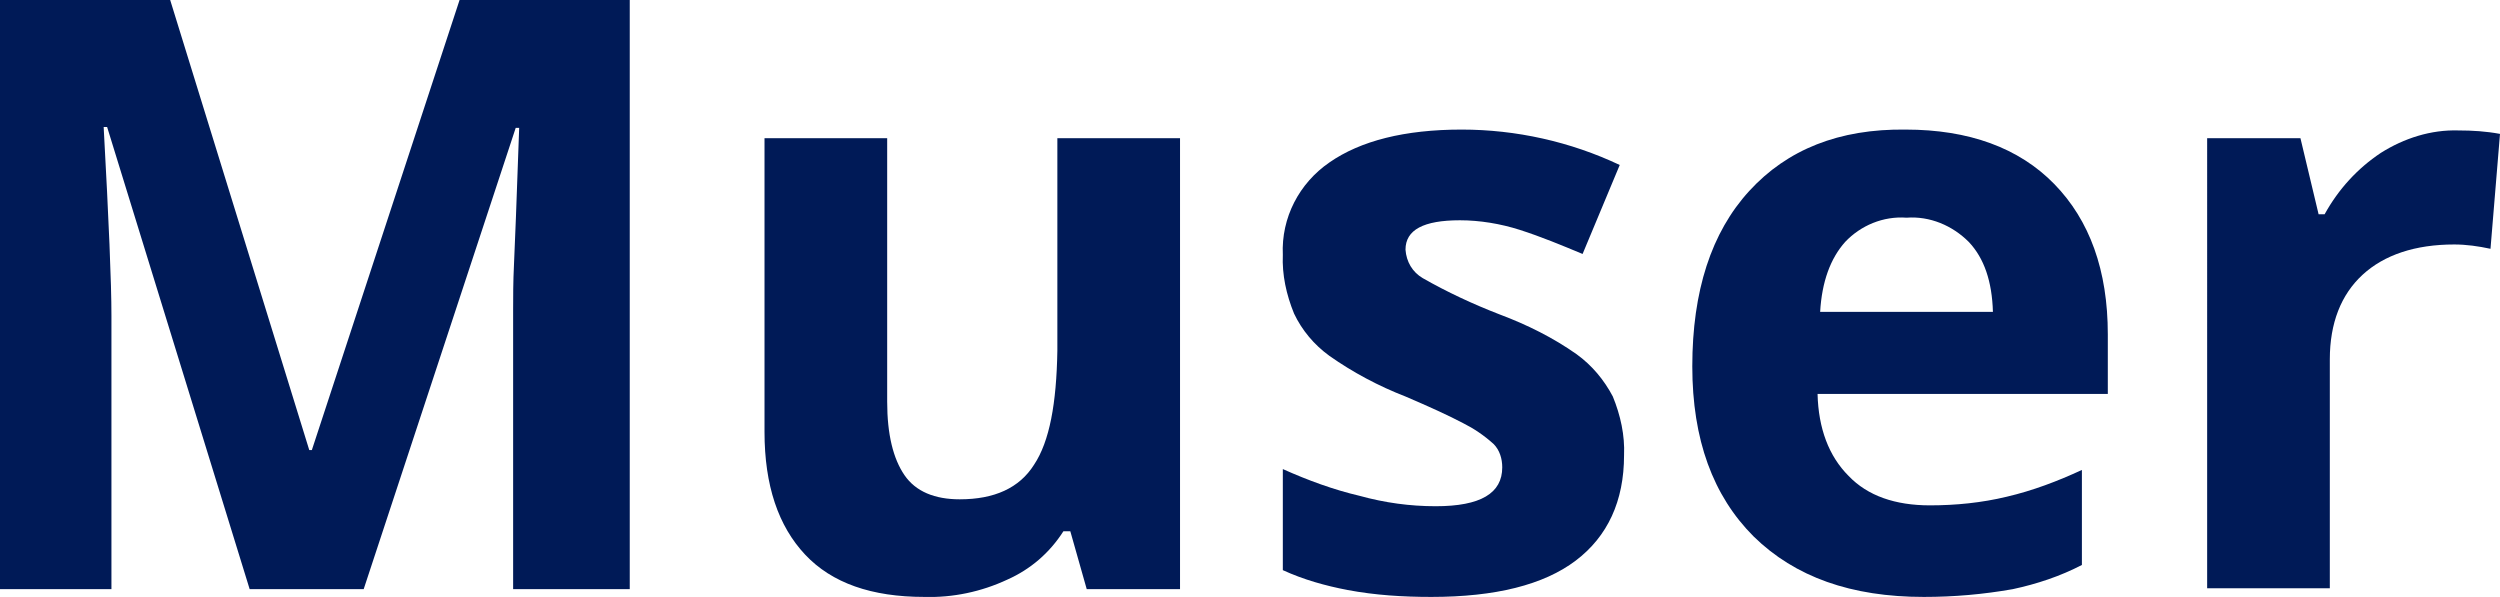
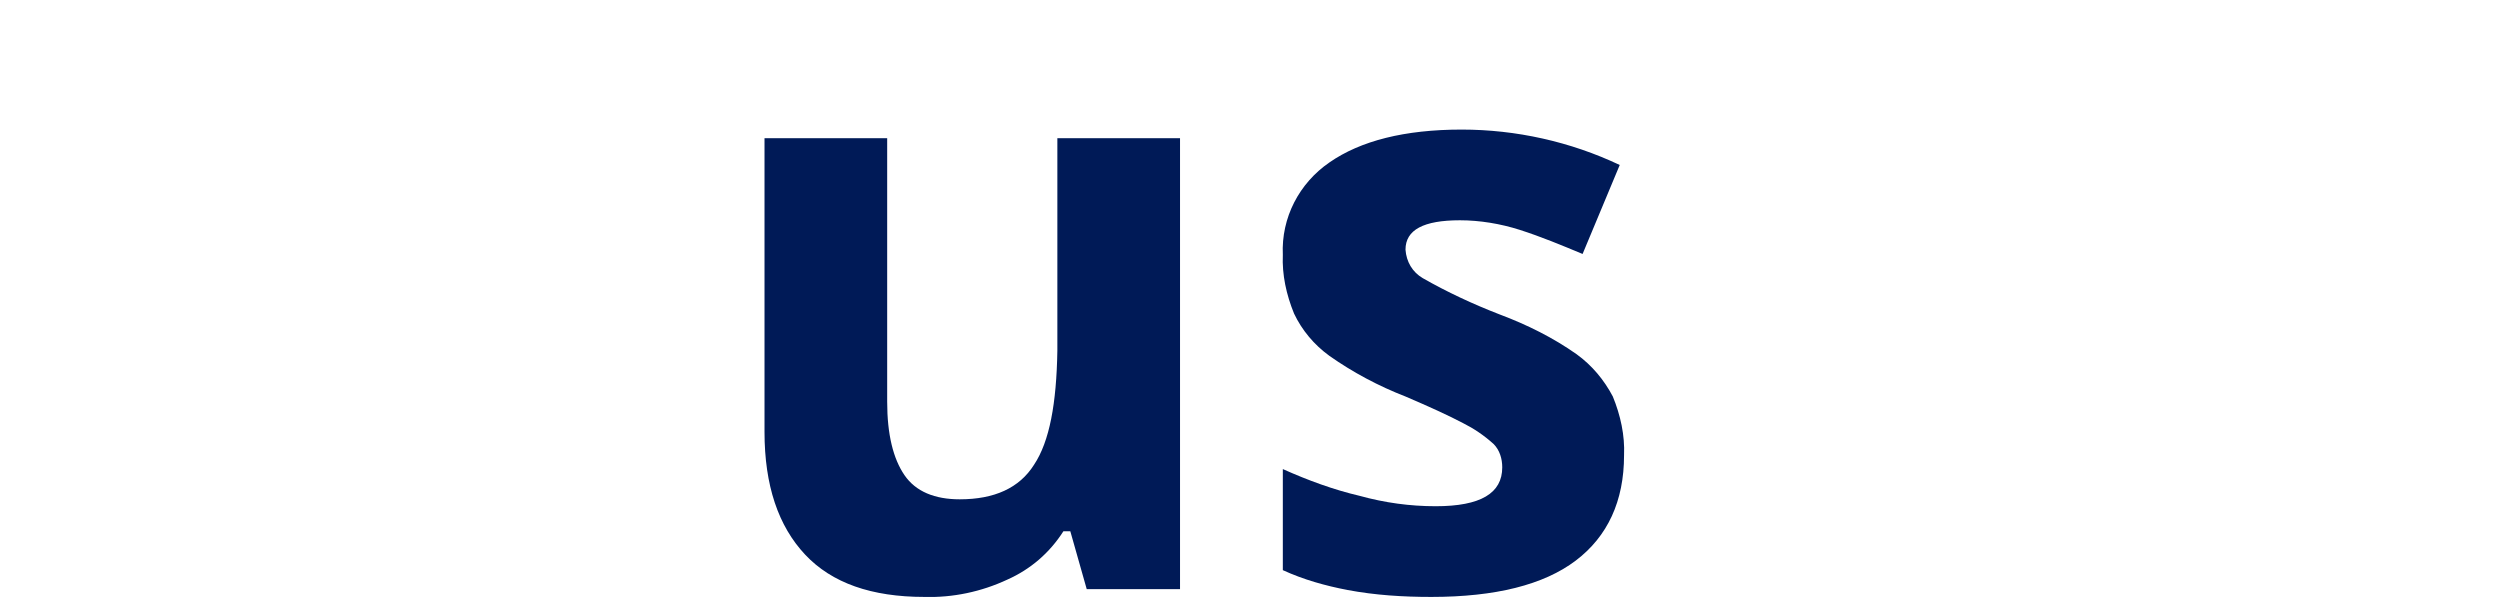
<svg xmlns="http://www.w3.org/2000/svg" version="1.1" id="Layer_1" x="0px" y="0px" viewBox="0 0 289.4 69.1" style="enable-background:new 0 0 289.4 69.1;" xml:space="preserve">
  <style type="text/css">
	.st0{fill:#001A57;}
</style>
  <title>Muser Logo</title>
-   <path class="st0" d="M28.9,68.2L12.4,14.7H12c0.6,10.9,0.9,18.1,0.9,21.8v31.7H0V0h19.7l16.1,52.1h0.3L53.2,0h19.7v68.2H59.4V35.9  c0-1.5,0-3.3,0.1-5.3s0.3-7.3,0.6-15.8h-0.4L42.1,68.2H28.9z" />
  <path class="st0" d="M125.8,68.2l-1.9-6.7h-0.8c-1.6,2.5-3.8,4.4-6.5,5.6c-3,1.4-6.3,2.1-9.6,2c-6.1,0-10.7-1.6-13.8-4.9  c-3.1-3.3-4.7-8-4.7-14.2V16h14.2v30.5c0,3.8,0.7,6.6,2,8.5c1.3,1.9,3.5,2.8,6.4,2.8c4,0,6.9-1.3,8.6-4c1.8-2.7,2.6-7.1,2.7-13.2V16  h14.2v52.2H125.8z" />
  <path class="st0" d="M188,52.7c0,5.3-1.9,9.4-5.6,12.2c-3.7,2.8-9.3,4.2-16.7,4.2c-3.3,0-6.5-0.2-9.7-0.8c-2.6-0.5-5.1-1.2-7.5-2.3  V54.3c2.9,1.3,5.9,2.4,8.9,3.1c2.9,0.8,5.8,1.2,8.8,1.2c5.2,0,7.7-1.5,7.7-4.5c0-1-0.3-2-1-2.7c-1.1-1-2.3-1.8-3.5-2.4  c-1.7-0.9-3.9-1.9-6.7-3.1c-3.1-1.2-6.1-2.8-8.8-4.7c-1.8-1.3-3.2-3-4.1-4.9c-0.9-2.2-1.4-4.5-1.3-6.8c-0.2-4.3,1.9-8.3,5.4-10.7  c3.6-2.5,8.7-3.8,15.3-3.8c6.3,0,12.6,1.4,18.3,4.1l-4.3,10.3c-2.4-1-4.8-2-7.3-2.8c-2.2-0.7-4.6-1.1-6.9-1.1  c-4.2,0-6.3,1.1-6.3,3.4c0.1,1.4,0.8,2.6,2,3.3c2.8,1.6,5.8,3,8.9,4.2c3.2,1.2,6.2,2.7,8.9,4.6c1.8,1.3,3.2,3,4.2,4.9  C187.6,48.1,188.1,50.4,188,52.7z" />
-   <path class="st0" d="M222.7,69.1c-8.4,0-14.9-2.3-19.7-7c-4.7-4.7-7.1-11.2-7.1-19.7c0-8.7,2.2-15.5,6.6-20.3s10.4-7.2,18.1-7.1  c7.3,0,13.1,2.1,17.2,6.3s6.2,10,6.2,17.4v6.9h-33.6c0.1,4,1.3,7.2,3.6,9.5c2.2,2.3,5.4,3.4,9.4,3.4c3,0,6-0.3,8.9-1  c3-0.7,5.9-1.8,8.7-3.1v11c-2.5,1.3-5.2,2.2-8,2.8C229.6,68.8,226.2,69.1,222.7,69.1z M220.7,25.2c-2.7-0.2-5.3,0.9-7.1,2.8  c-1.7,1.9-2.7,4.6-2.9,8.1h20c-0.1-3.5-1-6.2-2.8-8.1C226,26.1,223.4,25,220.7,25.2z" />
-   <path class="st0" d="M284.6,15.1c1.6,0,3.2,0.1,4.8,0.4l-1.1,13.3c-1.4-0.3-2.8-0.5-4.2-0.5c-4.5,0-8.1,1.2-10.6,3.5  s-3.8,5.6-3.8,9.8v26.5h-14.2V16h10.8l2.1,8.8h0.7c1.6-2.9,3.8-5.3,6.5-7.1C278.3,16,281.4,15,284.6,15.1z" />
</svg>